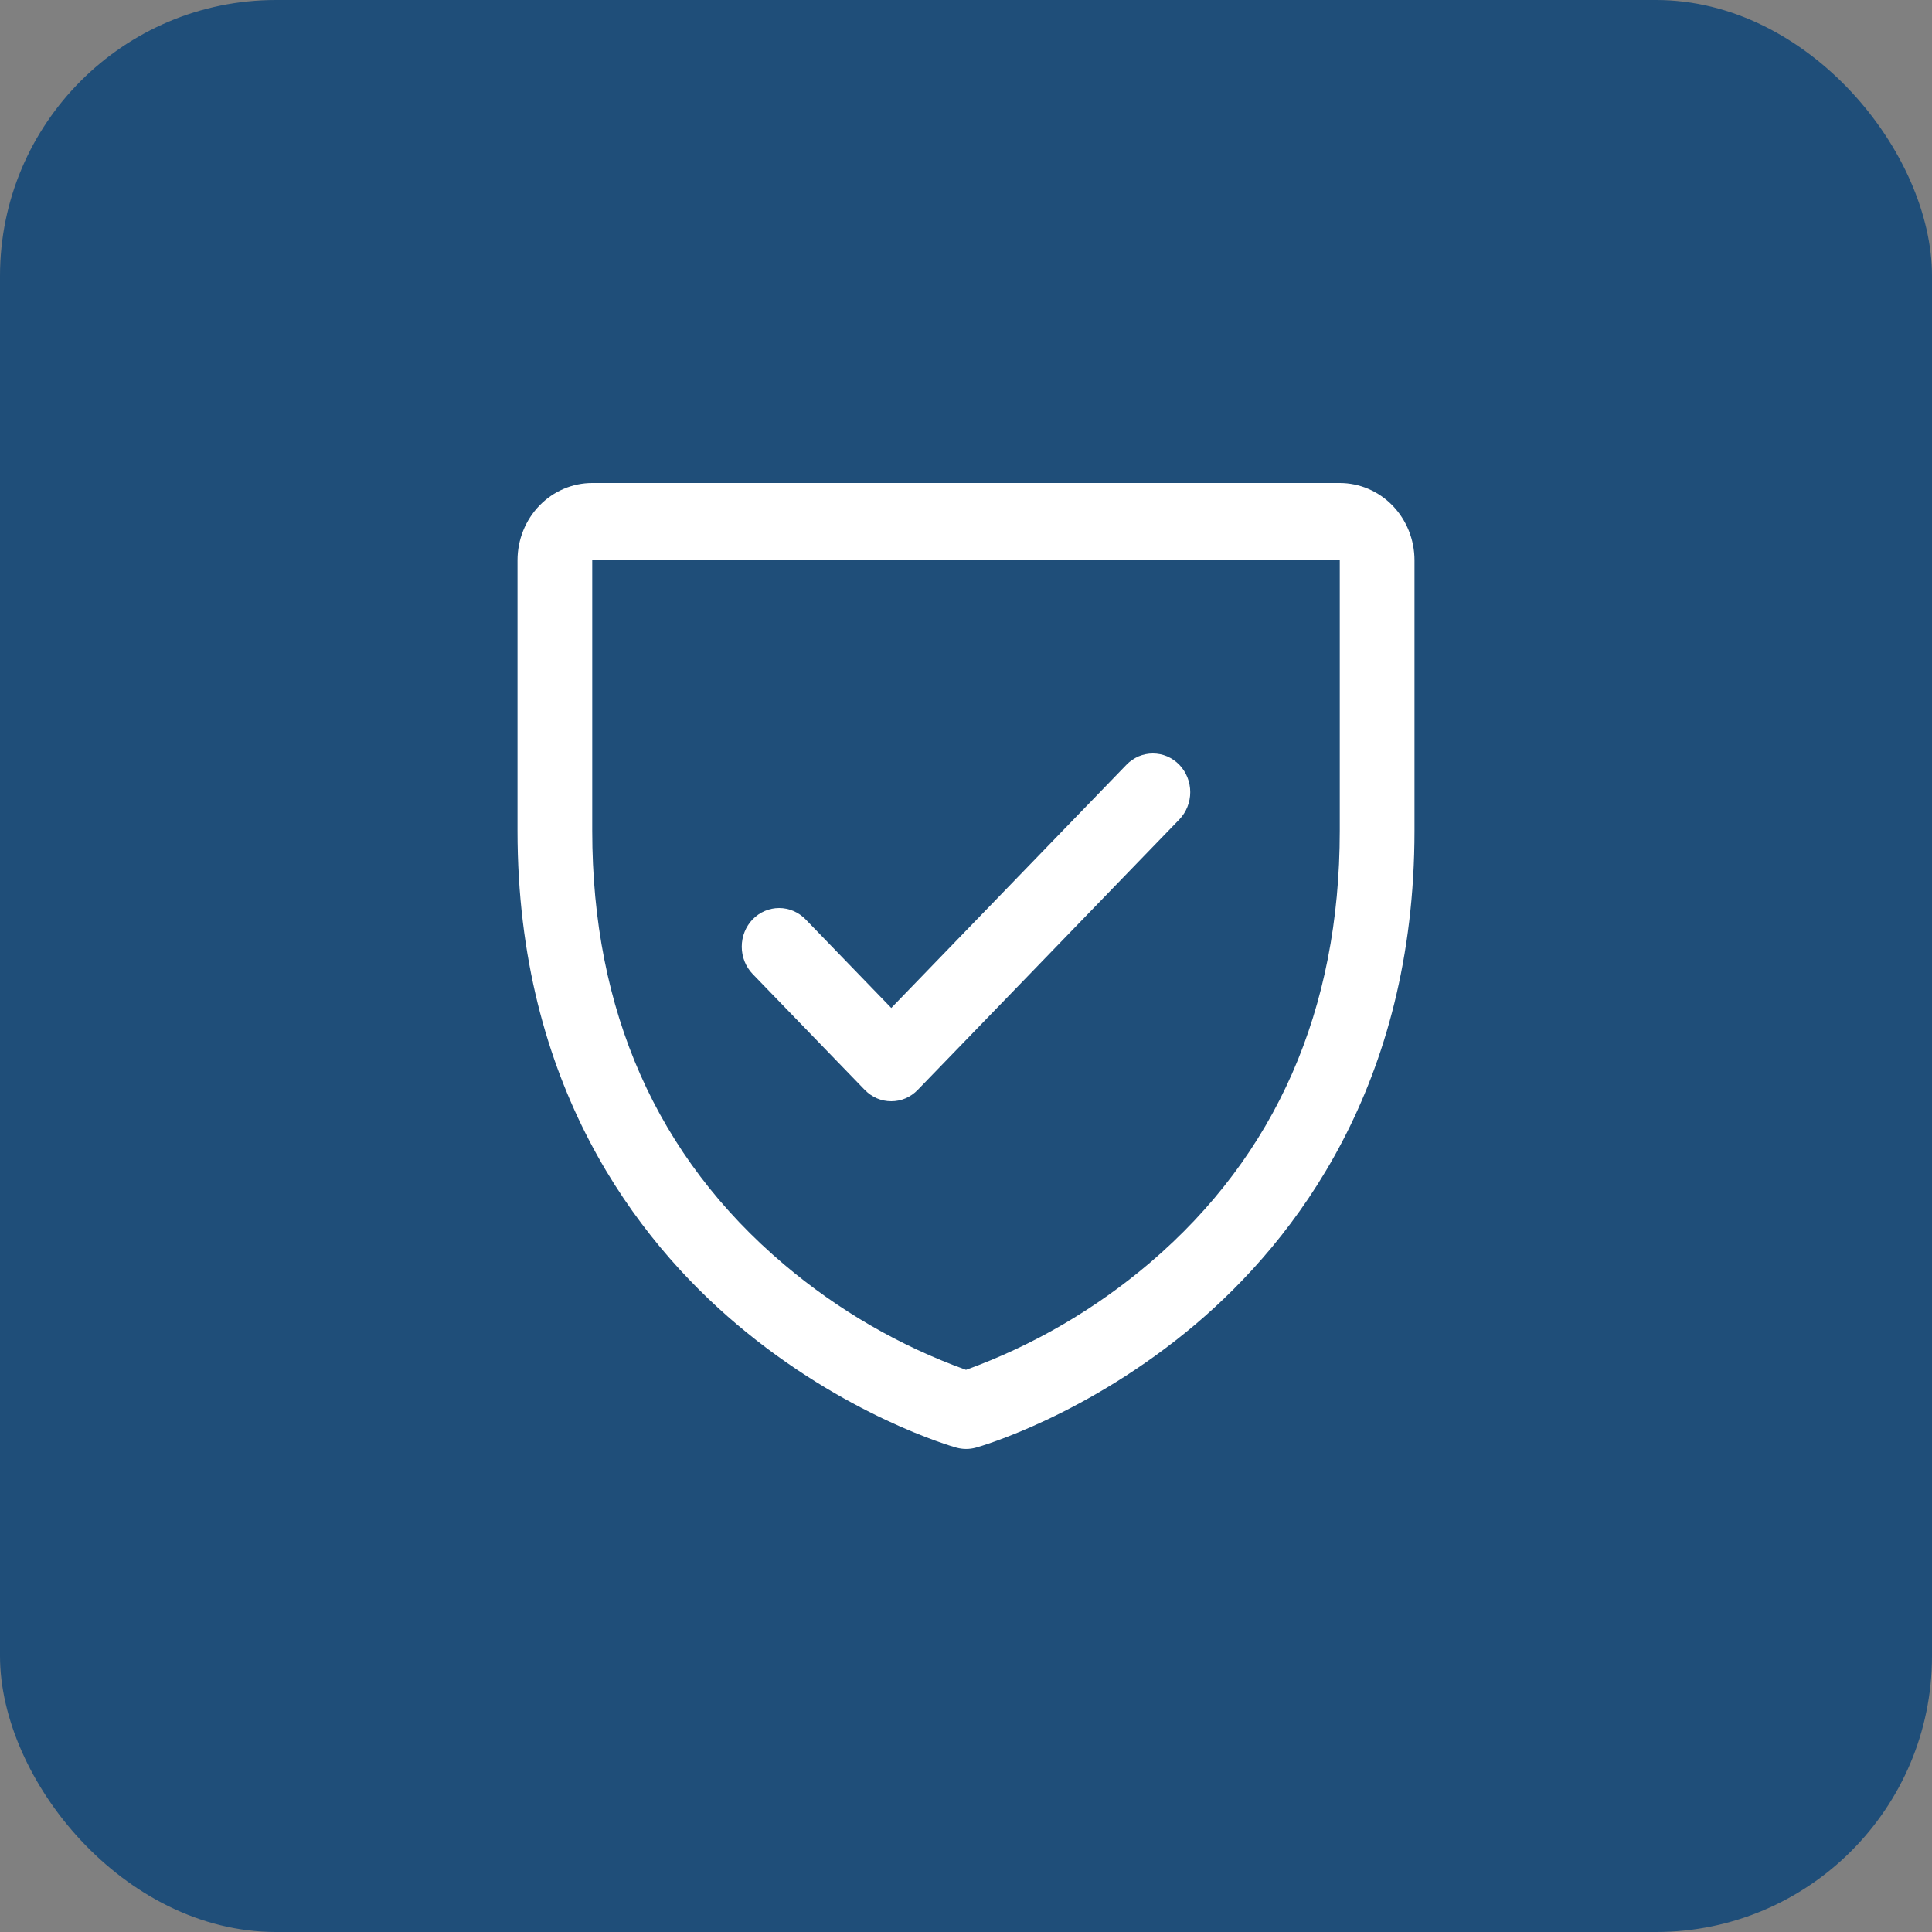
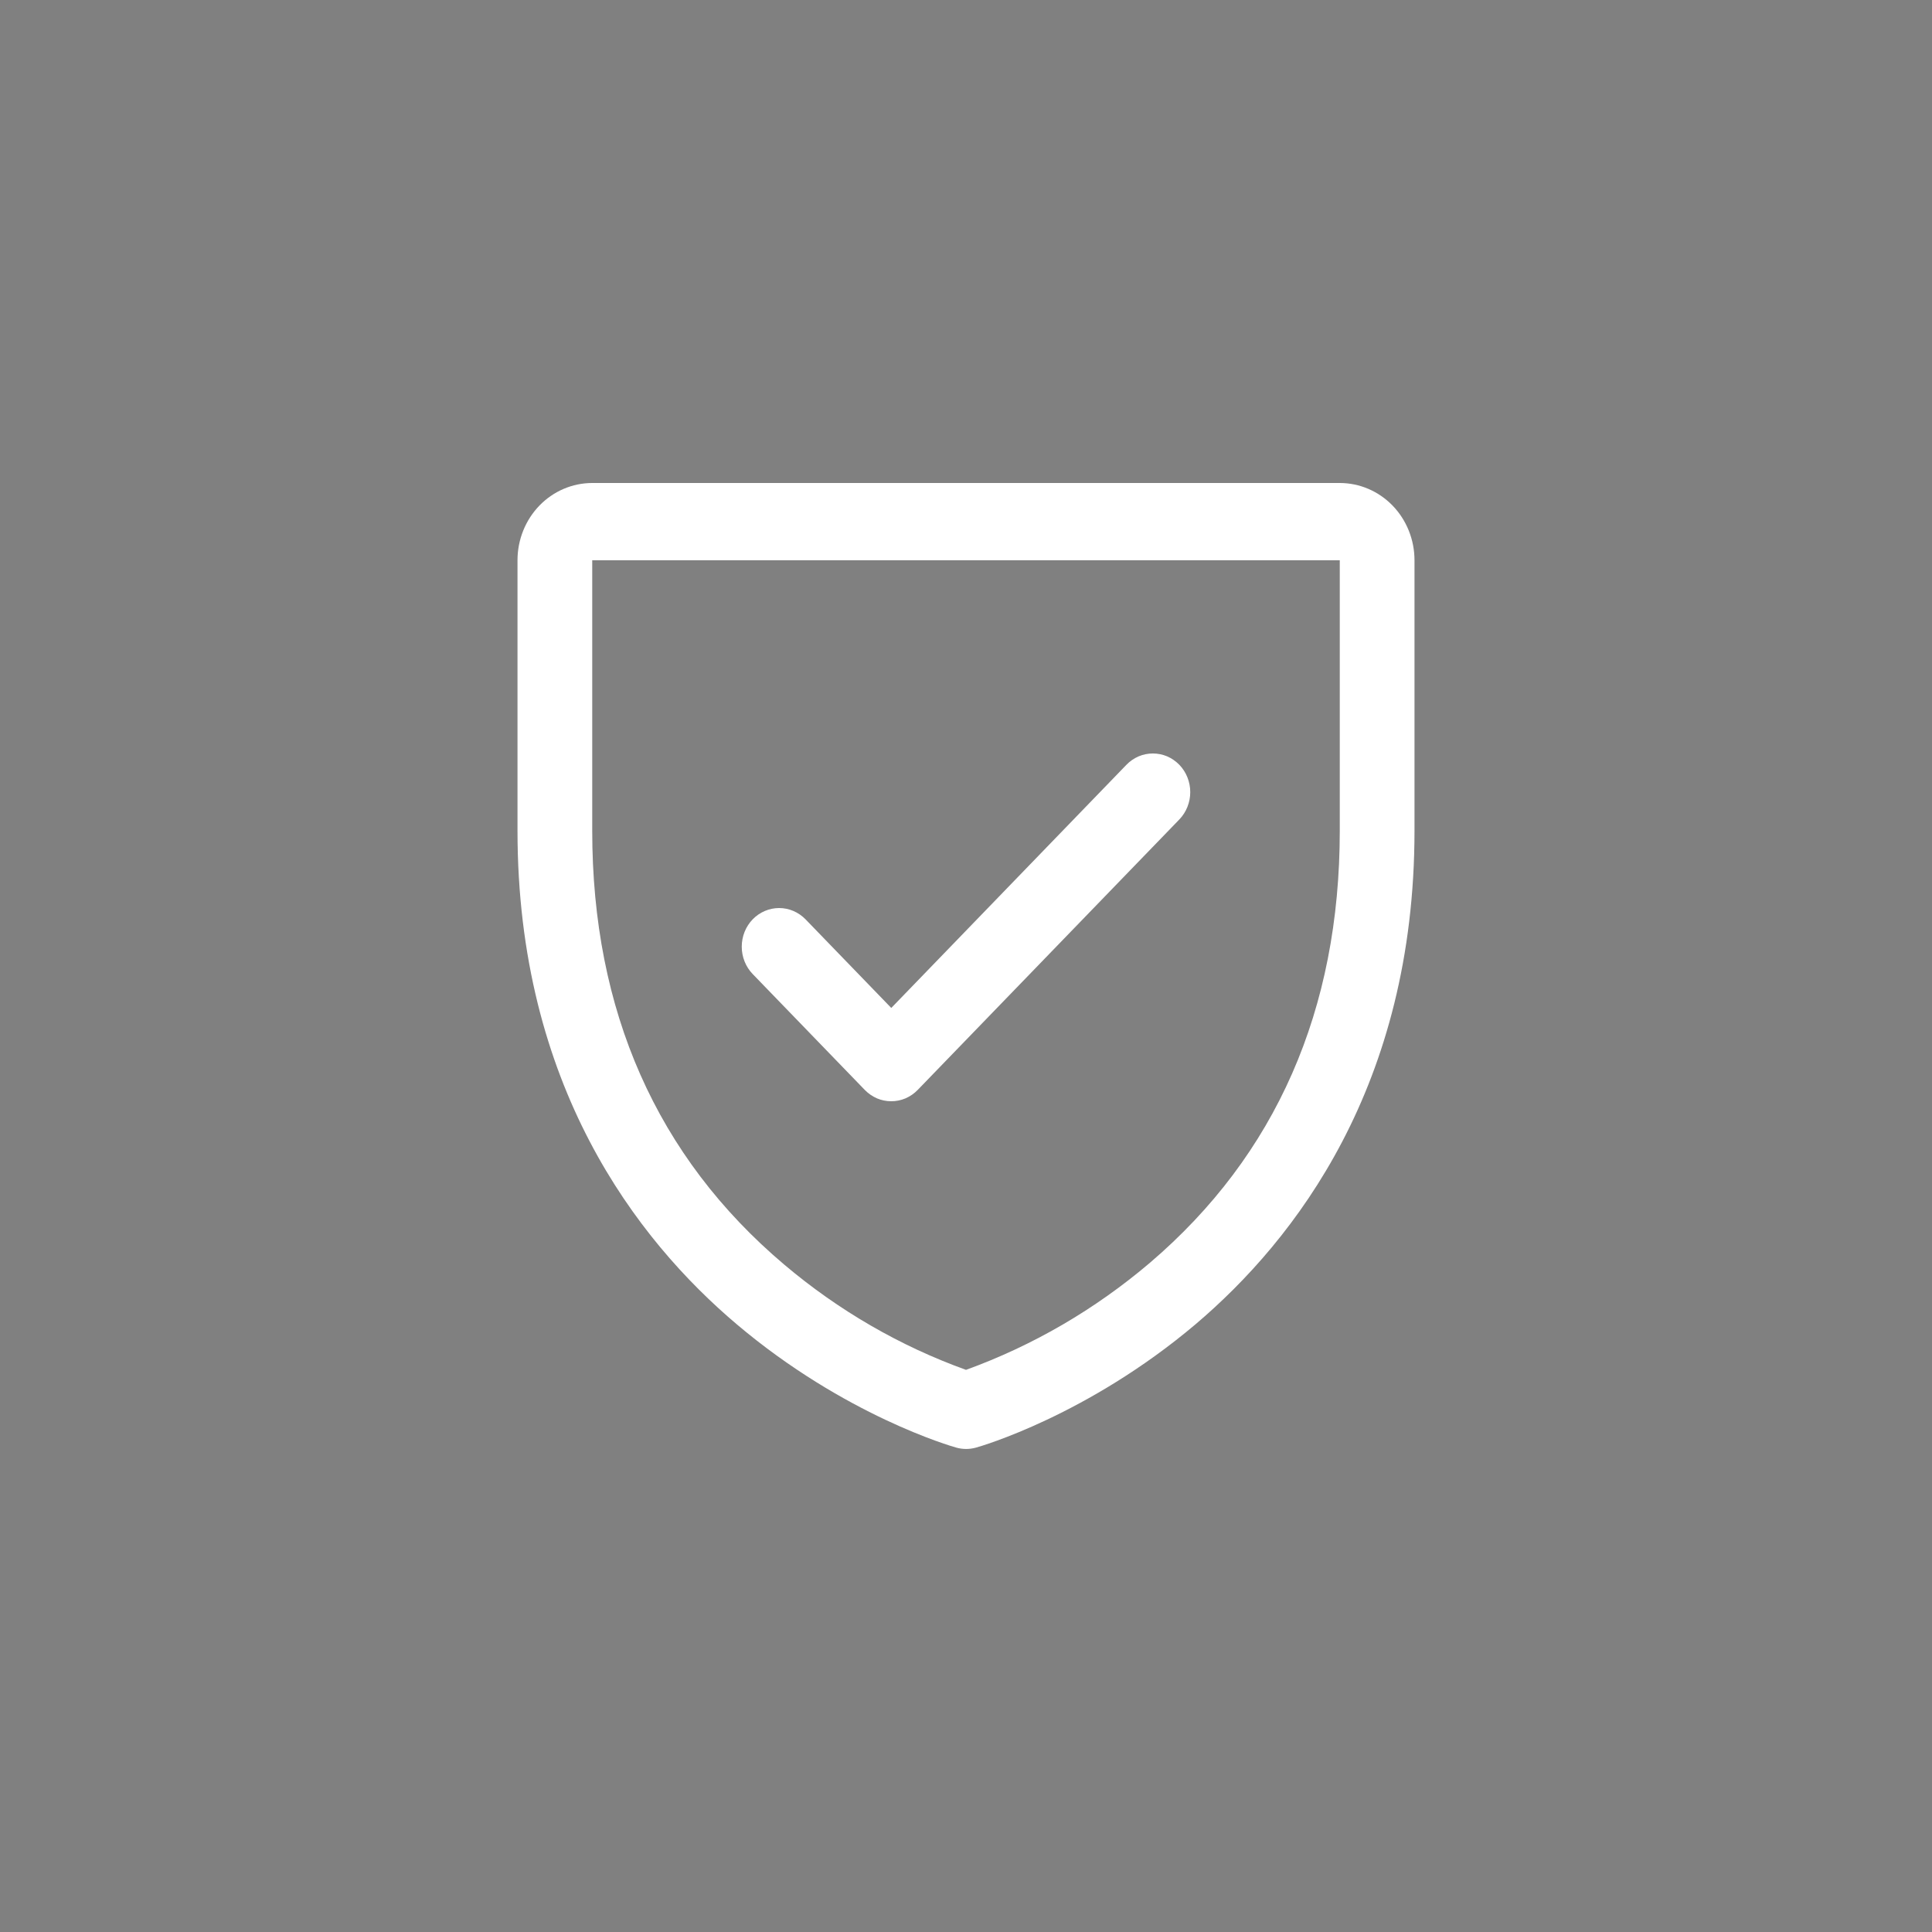
<svg xmlns="http://www.w3.org/2000/svg" width="28" height="28" viewBox="0 0 28 28" fill="none">
  <rect x="0" y="0" width="28" height="28" fill="#808080" stroke="none" />
-   <rect width="28" height="28" rx="4" fill="#1F4E79" />
  <path d="M19.417 7H8.583C8.296 7 8.02 7.118 7.817 7.328C7.614 7.538 7.5 7.823 7.5 8.12V12.04C7.5 15.73 9.228 17.967 10.678 19.193C12.239 20.514 13.792 20.962 13.86 20.98C13.953 21.006 14.051 21.006 14.144 20.98C14.212 20.962 15.763 20.514 17.326 19.193C18.772 17.967 20.5 15.73 20.5 12.04V8.12C20.5 7.823 20.386 7.538 20.183 7.328C19.98 7.118 19.704 7 19.417 7ZM19.417 12.04C19.417 14.635 18.492 16.741 16.668 18.299C15.874 18.975 14.971 19.501 14 19.853C13.042 19.508 12.15 18.991 11.365 18.327C9.519 16.766 8.583 14.651 8.583 12.04V8.12H19.417V12.04ZM10.908 14.116C10.807 14.011 10.75 13.869 10.75 13.72C10.75 13.571 10.807 13.429 10.908 13.324C11.01 13.219 11.148 13.16 11.292 13.16C11.435 13.16 11.573 13.219 11.675 13.324L12.917 14.608L16.325 11.084C16.375 11.032 16.435 10.991 16.501 10.962C16.567 10.934 16.637 10.92 16.708 10.92C16.779 10.92 16.85 10.934 16.916 10.962C16.982 10.991 17.041 11.032 17.092 11.084C17.142 11.136 17.182 11.198 17.209 11.266C17.236 11.334 17.25 11.406 17.25 11.48C17.25 11.554 17.236 11.626 17.209 11.694C17.182 11.762 17.142 11.824 17.092 11.876L13.3 15.796C13.25 15.848 13.19 15.889 13.124 15.918C13.058 15.946 12.988 15.96 12.917 15.96C12.845 15.96 12.775 15.946 12.709 15.918C12.643 15.889 12.584 15.848 12.533 15.796L10.908 14.116Z" fill="white" />
</svg>